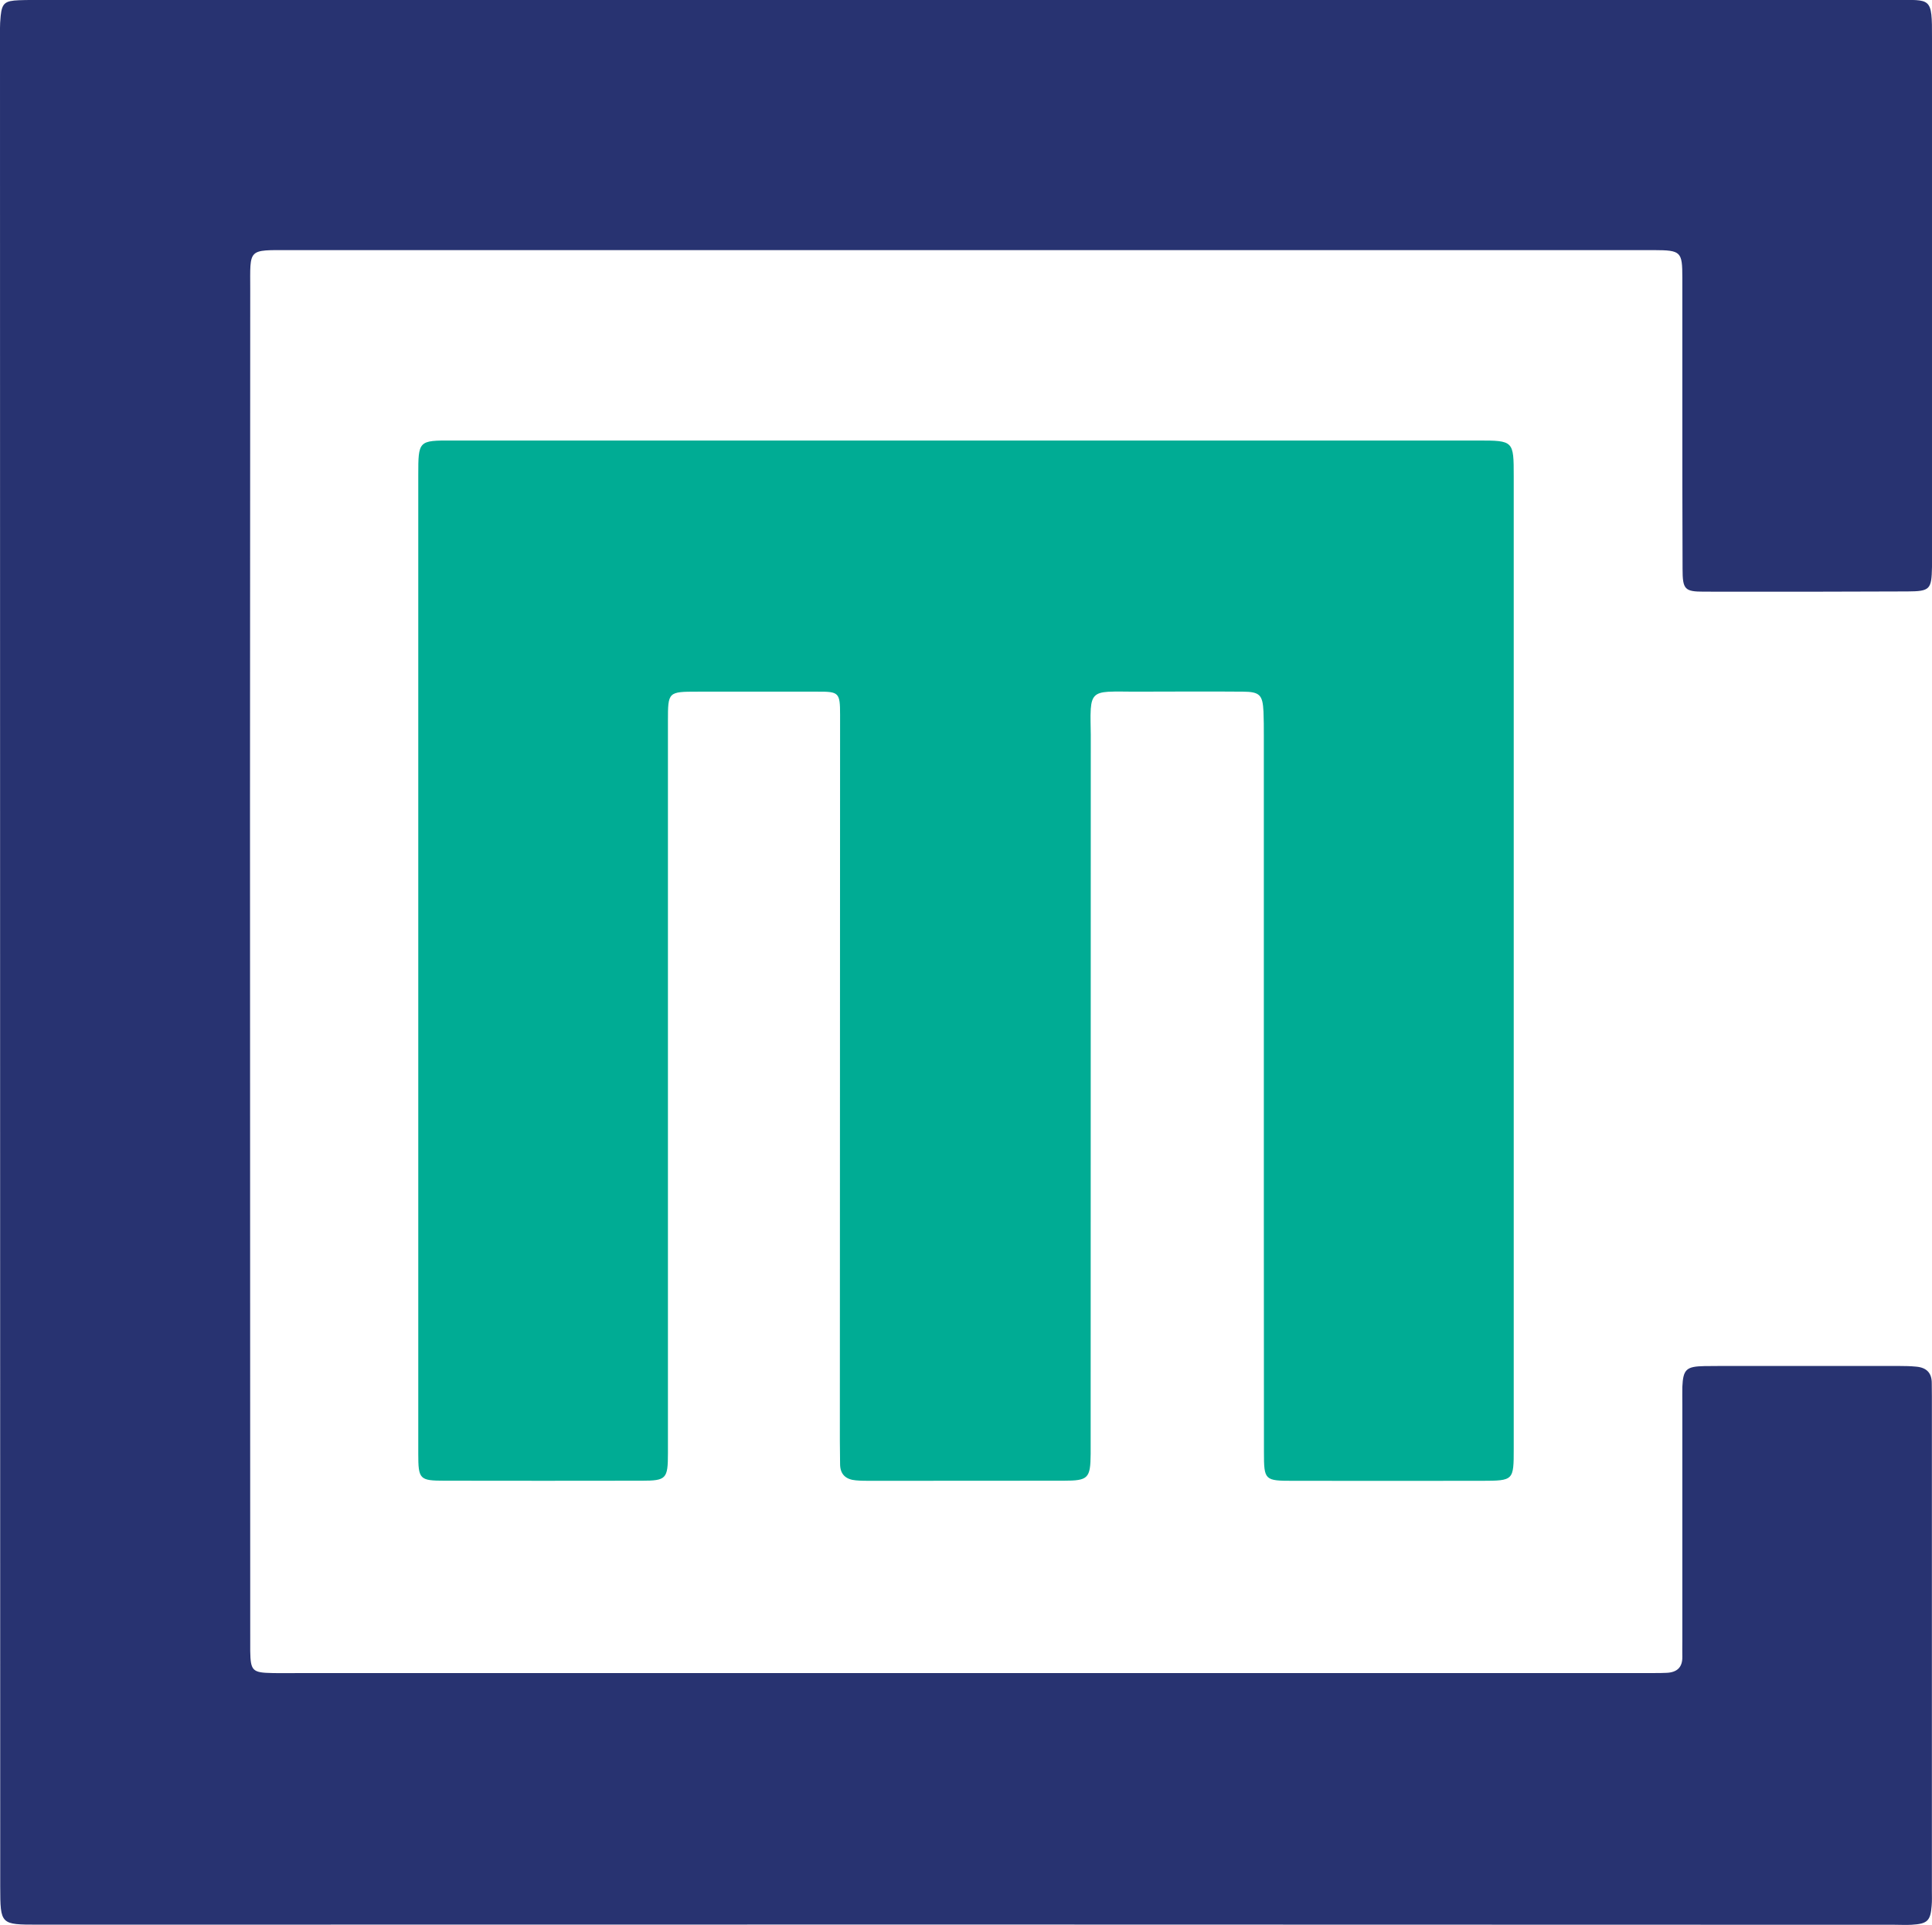
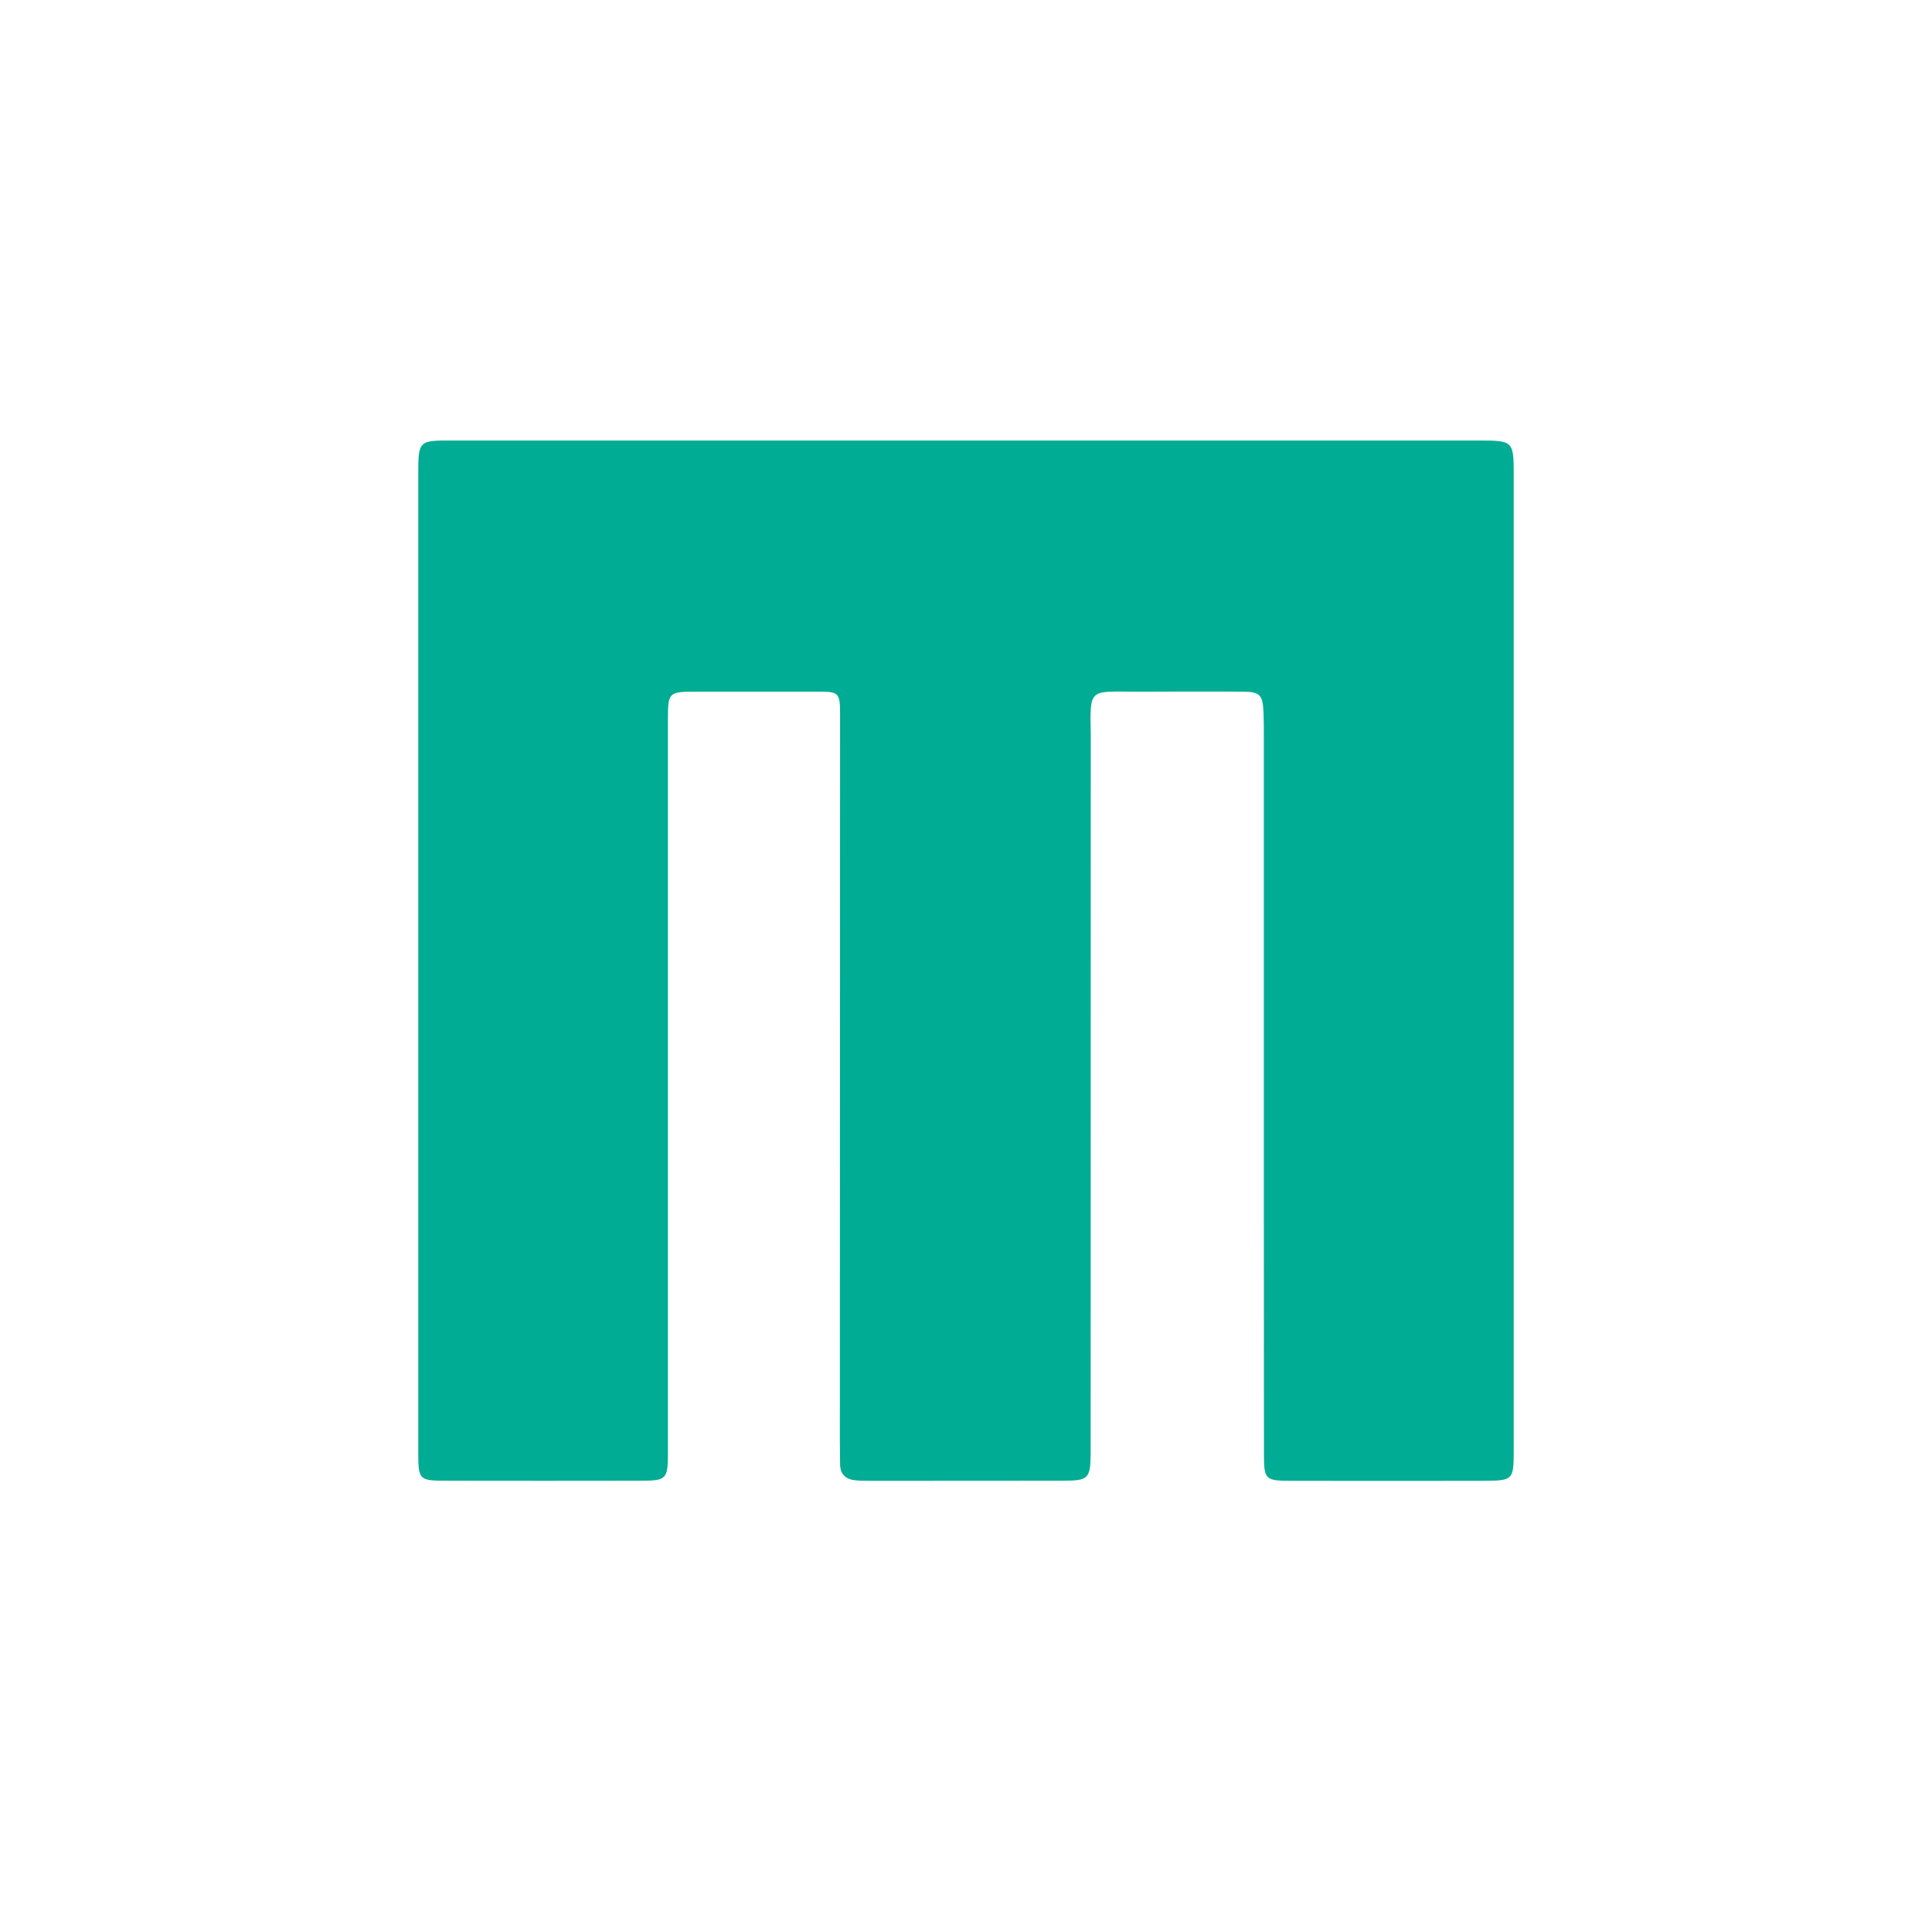
<svg xmlns="http://www.w3.org/2000/svg" id="Layer_1" data-name="Layer 1" viewBox="0 0 169.24 168.65">
  <defs>
    <style>
      .cls-1 {
      fill: #283371;
      }

      .cls-2 {
      fill: #00ac94;
      }
    </style>
  </defs>
-   <path class="cls-1" d="M84.76,0c27.08,0,54.15,0,81.23,0,3.19,0,3.26-.3,3.25,3.33,0,15.19,0,30.39,0,45.58,0,.25,0,.5,0,.75-.04,1.97-.16,2.14-2.15,2.15-5.94,.03-11.88,.03-17.82,.02-1.69,0-1.88-.19-1.88-2-.02-4.81-.02-9.63-.02-14.44,0-3.69,0-7.38,0-11.07,0-2.28-.12-2.4-2.47-2.41-1.13,0-2.25,0-3.38,0-38.71,0-77.41,0-116.12,0-3.73,0-3.48-.18-3.48,3.44,0,15.13-.02,30.26-.02,45.39,0,24.45,.01,48.89,.02,73.34,0,.19,0,.38,0,.56,.03,1.73,.19,1.89,1.96,1.92,.88,.02,1.75,0,2.63,0,39.46,0,78.91,0,118.37,0,.37,0,.75,0,1.12-.02,.89-.04,1.39-.47,1.37-1.41-.01-.44,0-.88,0-1.31,0-6.94,0-13.88,0-20.82,0-.5-.01-1,0-1.5,.07-1.54,.34-1.8,1.93-1.83,1.12-.02,2.25-.01,3.38-.01,4.56,0,9.13,0,13.69,0,.5,0,1,.01,1.5,.06,.88,.08,1.36,.54,1.35,1.46,0,.37,.01,.75,.01,1.13,0,14.44,0,28.88,0,43.33,0,.44,.02,.88-.02,1.31-.1,1.32-.38,1.58-1.75,1.66-.5,.03-1,0-1.5,0-27.14,0-54.28-.01-81.41-.02-27.07,0-54.15,0-81.22,.01-3.29,0-3.3,0-3.31-3.32,0-23.95,0-47.89-.01-71.84C.01,63.59,0,33.71,0,3.82c0-.81-.03-1.63,.06-2.44C.18,.27,.44,.07,1.66,.02,2.41-.01,3.16,0,3.91,0c26.95,0,53.9,0,80.85,0Z" />
  <path class="cls-2" d="M84.64,38.59c14.94,0,29.89,0,44.83,0,3.12,0,3.13,.02,3.13,3.14,0,28.38,0,56.77,0,85.15,0,2.82,0,2.83-2.8,2.84-5.5,.01-11,0-16.51,0-2.5,0-2.57-.04-2.57-2.48-.01-6.81-.01-13.63-.01-20.44,0-14.13,0-28.26,0-42.39,0-.69,0-1.38-.03-2.06-.07-1.47-.32-1.75-1.8-1.76-3.19-.03-6.38,0-9.57,0-.75,0-1.5-.03-2.25,.01-1.1,.07-1.43,.39-1.51,1.49-.05,.75,0,1.5,0,2.25,0,20.82,0,41.64-.01,62.46,0,.19,0,.38,0,.56-.02,2.15-.21,2.35-2.37,2.35-5.63,.01-11.25,.01-16.88,.01-.44,0-.88,0-1.31-.04-.87-.07-1.39-.51-1.39-1.43,0-.69-.02-1.38-.02-2.06,0-21.19,.01-42.39,.02-63.58,0-1.93-.1-2.03-1.96-2.02-3.5,0-7,0-10.5,0-2.61,0-2.62,.01-2.62,2.58,0,18.32,0,36.64,0,54.95,0,3.06,0,6.13,0,9.19,0,2.24-.15,2.4-2.29,2.4-5.75,.01-11.5,.01-17.26,0-2.21,0-2.32-.12-2.32-2.36,0-16.94,0-33.88,0-50.83,0-11.63,0-23.26,0-34.88,0-3.05,.01-3.06,2.99-3.05,15.01,0,30.01,0,45.02,0Z" />
</svg>